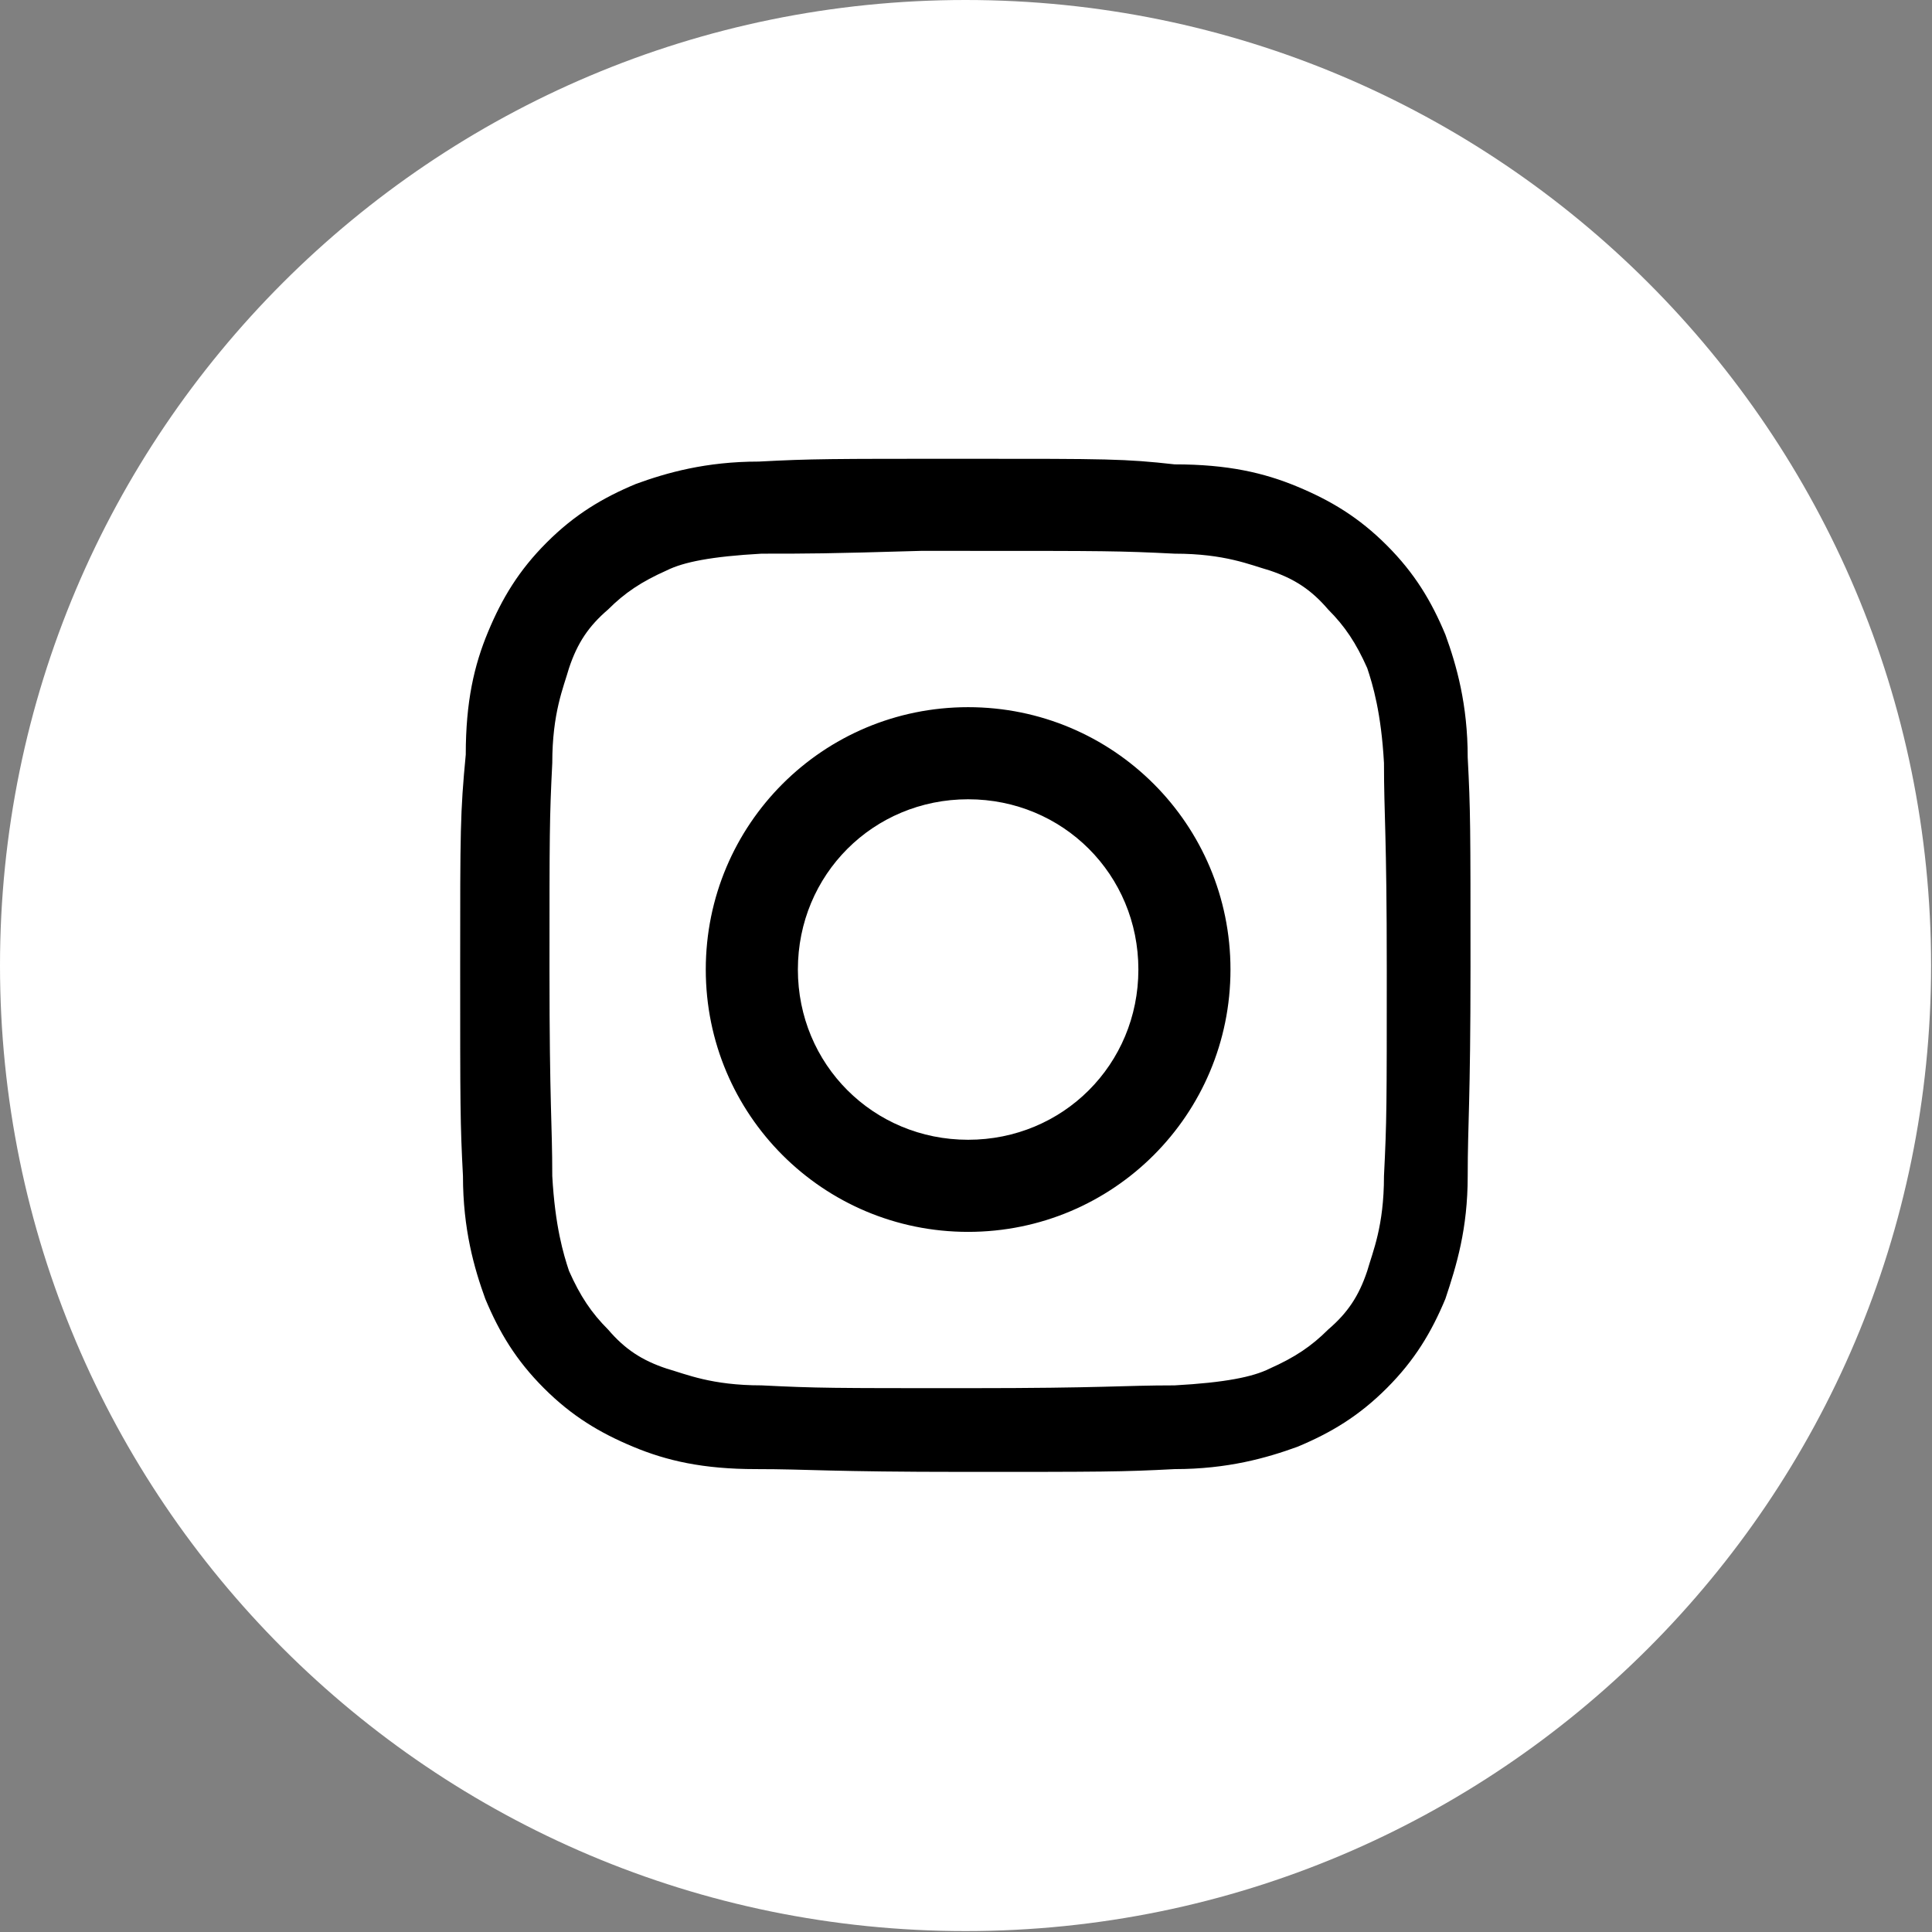
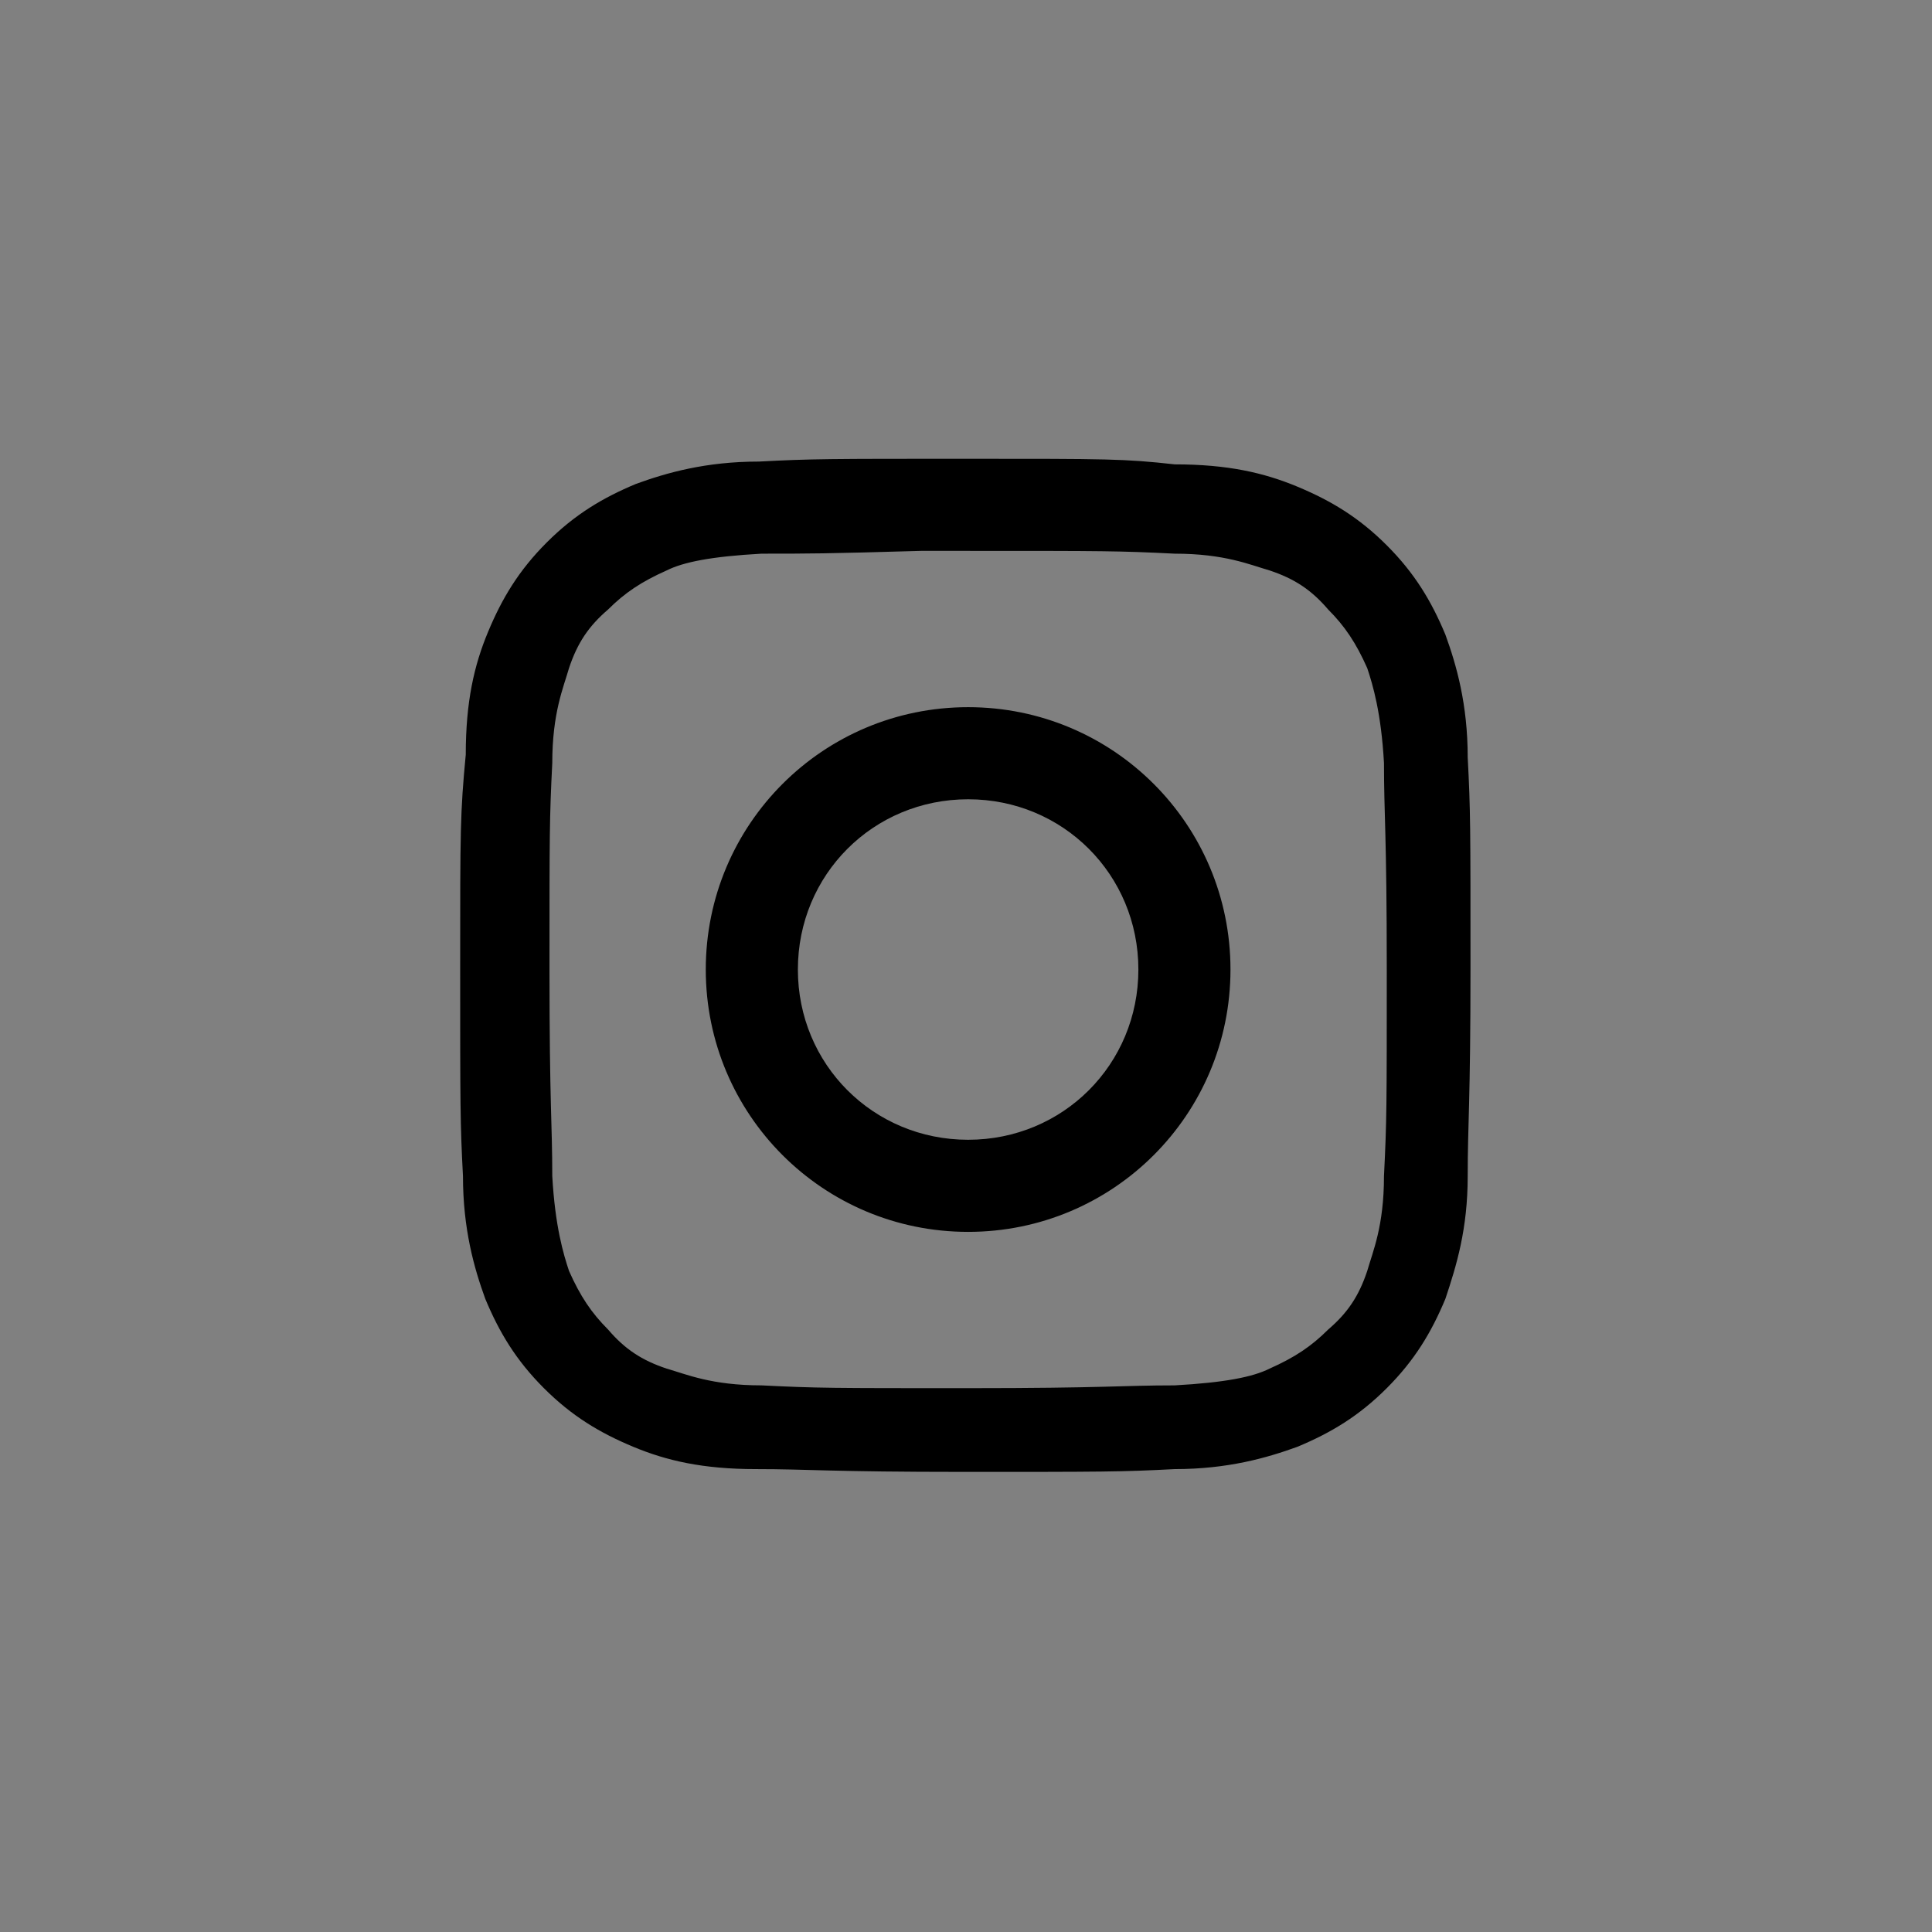
<svg xmlns="http://www.w3.org/2000/svg" width="1954" zoomAndPan="magnify" viewBox="0 0 1465.5 1465.5" height="1954" preserveAspectRatio="xMidYMid meet" version="1.0">
  <rect x="0" y="0" width="1465.5" height="1465.5" fill="#808080" stroke="none" />
  <defs>
    <clipPath id="f79a815a6f">
-       <path d="M 0 0 L 1464.797 0 L 1464.797 1464.797 L 0 1464.797 Z M 0 0 " clip-rule="nonzero" />
-     </clipPath>
+       </clipPath>
    <clipPath id="1437e42b7e">
-       <path d="M 732.398 0 C 327.906 0 0 327.906 0 732.398 C 0 1136.891 327.906 1464.797 732.398 1464.797 C 1136.891 1464.797 1464.797 1136.891 1464.797 732.398 C 1464.797 327.906 1136.891 0 732.398 0 Z M 732.398 0 " clip-rule="nonzero" />
+       <path d="M 732.398 0 C 327.906 0 0 327.906 0 732.398 C 0 1136.891 327.906 1464.797 732.398 1464.797 C 1464.797 327.906 1136.891 0 732.398 0 Z M 732.398 0 " clip-rule="nonzero" />
    </clipPath>
    <clipPath id="51cf3d33c1">
      <path d="M 349 348.004 L 1116 348.004 L 1116 1116.492 L 349 1116.492 Z M 349 348.004 " clip-rule="nonzero" />
    </clipPath>
  </defs>
  <g clip-path="url(#f79a815a6f)">
    <g clip-path="url(#1437e42b7e)">
-       <path fill="#ffffff" d="M 0 0 L 1464.797 0 L 1464.797 1464.797 L 0 1464.797 Z M 0 0 " fill-opacity="1" fill-rule="nonzero" />
-     </g>
+       </g>
  </g>
  <g clip-path="url(#51cf3d33c1)">
    <path fill="#000000" d="M 734.363 348.004 C 628.512 348.004 615.809 348.004 575.586 350.121 C 535.359 350.121 505.723 358.586 482.434 367.055 C 457.031 377.641 435.859 390.344 414.691 411.516 C 393.52 432.684 380.816 453.855 370.23 479.258 C 359.645 504.664 353.297 532.188 353.297 572.41 C 349.062 616.867 349.062 629.57 349.062 733.305 C 349.062 839.156 349.062 851.859 351.18 892.082 C 351.18 932.309 359.645 961.945 368.113 985.234 C 378.699 1010.637 391.402 1031.809 412.574 1052.98 C 433.742 1074.148 454.914 1086.852 480.316 1097.438 C 505.723 1108.023 533.242 1114.375 573.469 1114.375 C 613.691 1114.375 628.512 1116.492 732.246 1116.492 C 835.98 1116.492 850.801 1116.492 891.023 1114.375 C 931.25 1114.375 960.887 1105.906 984.176 1097.438 C 1009.578 1086.852 1030.75 1074.148 1051.922 1052.98 C 1073.09 1031.809 1085.793 1010.637 1096.379 985.234 C 1104.848 959.828 1113.316 932.309 1113.316 892.082 C 1113.316 851.859 1115.434 837.039 1115.434 733.305 C 1115.434 627.453 1115.434 614.75 1113.316 574.527 C 1113.316 534.301 1104.848 504.664 1096.379 481.375 C 1085.793 455.973 1073.09 434.801 1051.922 413.633 C 1030.75 392.461 1009.578 379.758 984.176 369.172 C 958.77 358.586 931.25 352.238 891.023 352.238 C 852.918 348.004 840.215 348.004 734.363 348.004 Z M 700.492 417.863 C 711.074 417.863 721.66 417.863 734.363 417.863 C 838.098 417.863 848.684 417.863 891.023 419.98 C 929.133 419.98 948.184 428.449 963.004 432.684 C 982.059 439.035 994.762 447.504 1007.461 462.324 C 1020.164 475.027 1028.633 487.727 1037.102 506.781 C 1041.336 519.484 1047.688 540.652 1049.805 578.762 C 1049.805 618.984 1051.922 631.688 1051.922 735.422 C 1051.922 839.156 1051.922 849.742 1049.805 892.082 C 1049.805 930.191 1041.336 949.242 1037.102 964.062 C 1030.75 983.117 1022.281 995.82 1007.461 1008.52 C 994.762 1021.223 982.059 1029.691 963.004 1038.16 C 950.301 1044.512 929.133 1048.746 891.023 1050.863 C 850.801 1050.863 838.098 1052.98 734.363 1052.98 C 630.629 1052.98 620.043 1052.98 577.703 1050.863 C 539.594 1050.863 520.543 1042.395 505.723 1038.16 C 486.668 1031.809 473.969 1023.34 461.266 1008.52 C 448.562 995.82 440.094 983.117 431.625 964.062 C 427.391 951.359 421.039 930.191 418.922 892.082 C 418.922 851.859 416.805 839.156 416.805 735.422 C 416.805 631.688 416.805 621.102 418.922 578.762 C 418.922 540.652 427.391 521.602 431.625 506.781 C 437.977 487.727 446.445 475.023 461.266 462.324 C 473.969 449.621 486.668 441.152 505.723 432.684 C 518.426 426.332 539.594 422.098 577.703 419.98 C 613.691 419.98 626.395 419.98 698.375 417.863 Z M 734.363 536.418 C 624.277 536.418 535.359 625.336 535.359 735.422 C 535.359 845.508 624.277 934.426 734.363 934.426 C 844.449 934.426 933.367 845.508 933.367 735.422 C 933.367 625.336 844.449 536.418 734.363 536.418 Z M 734.363 606.281 C 806.344 606.281 863.504 663.441 863.504 735.422 C 863.504 807.402 806.344 864.562 734.363 864.562 C 662.383 864.562 605.223 807.402 605.223 735.422 C 605.223 663.441 662.383 606.281 734.363 606.281 Z M 734.363 606.281 " fill-opacity="1" fill-rule="nonzero" />
  </g>
</svg>